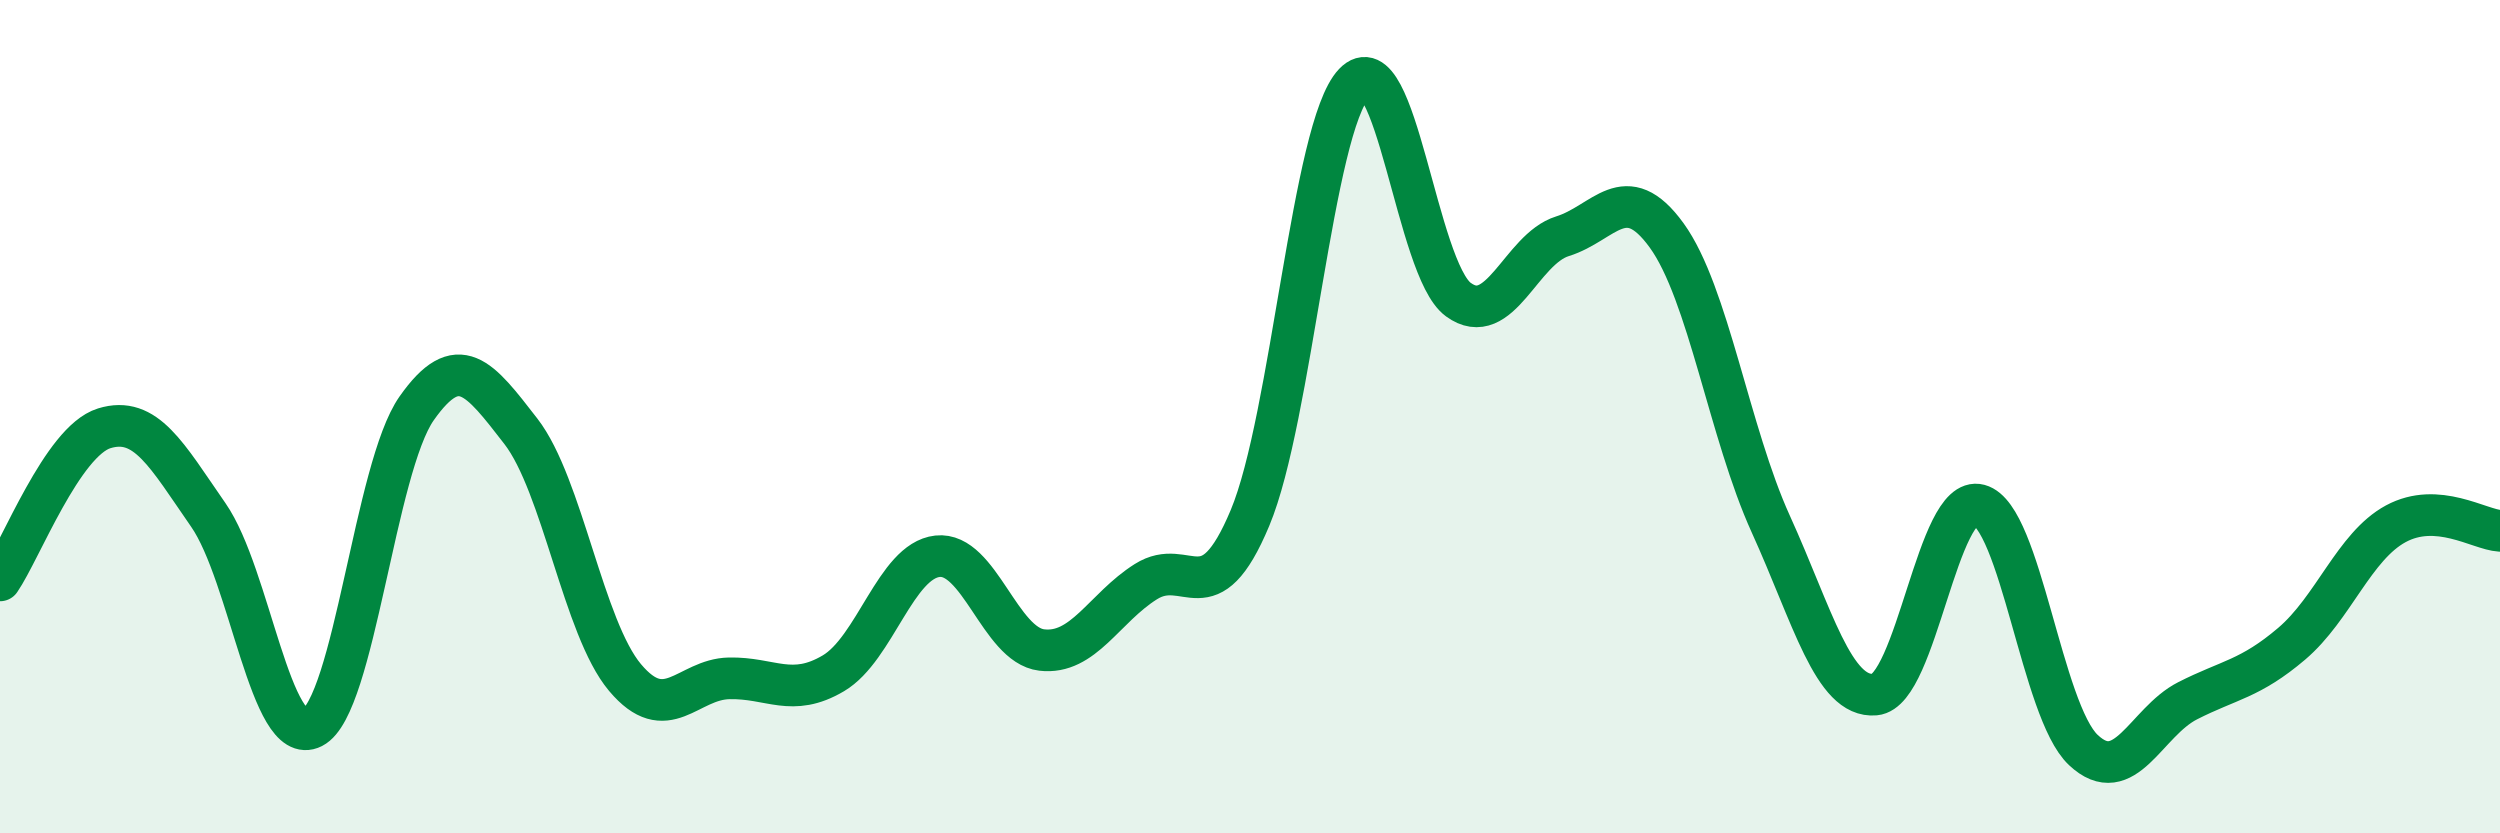
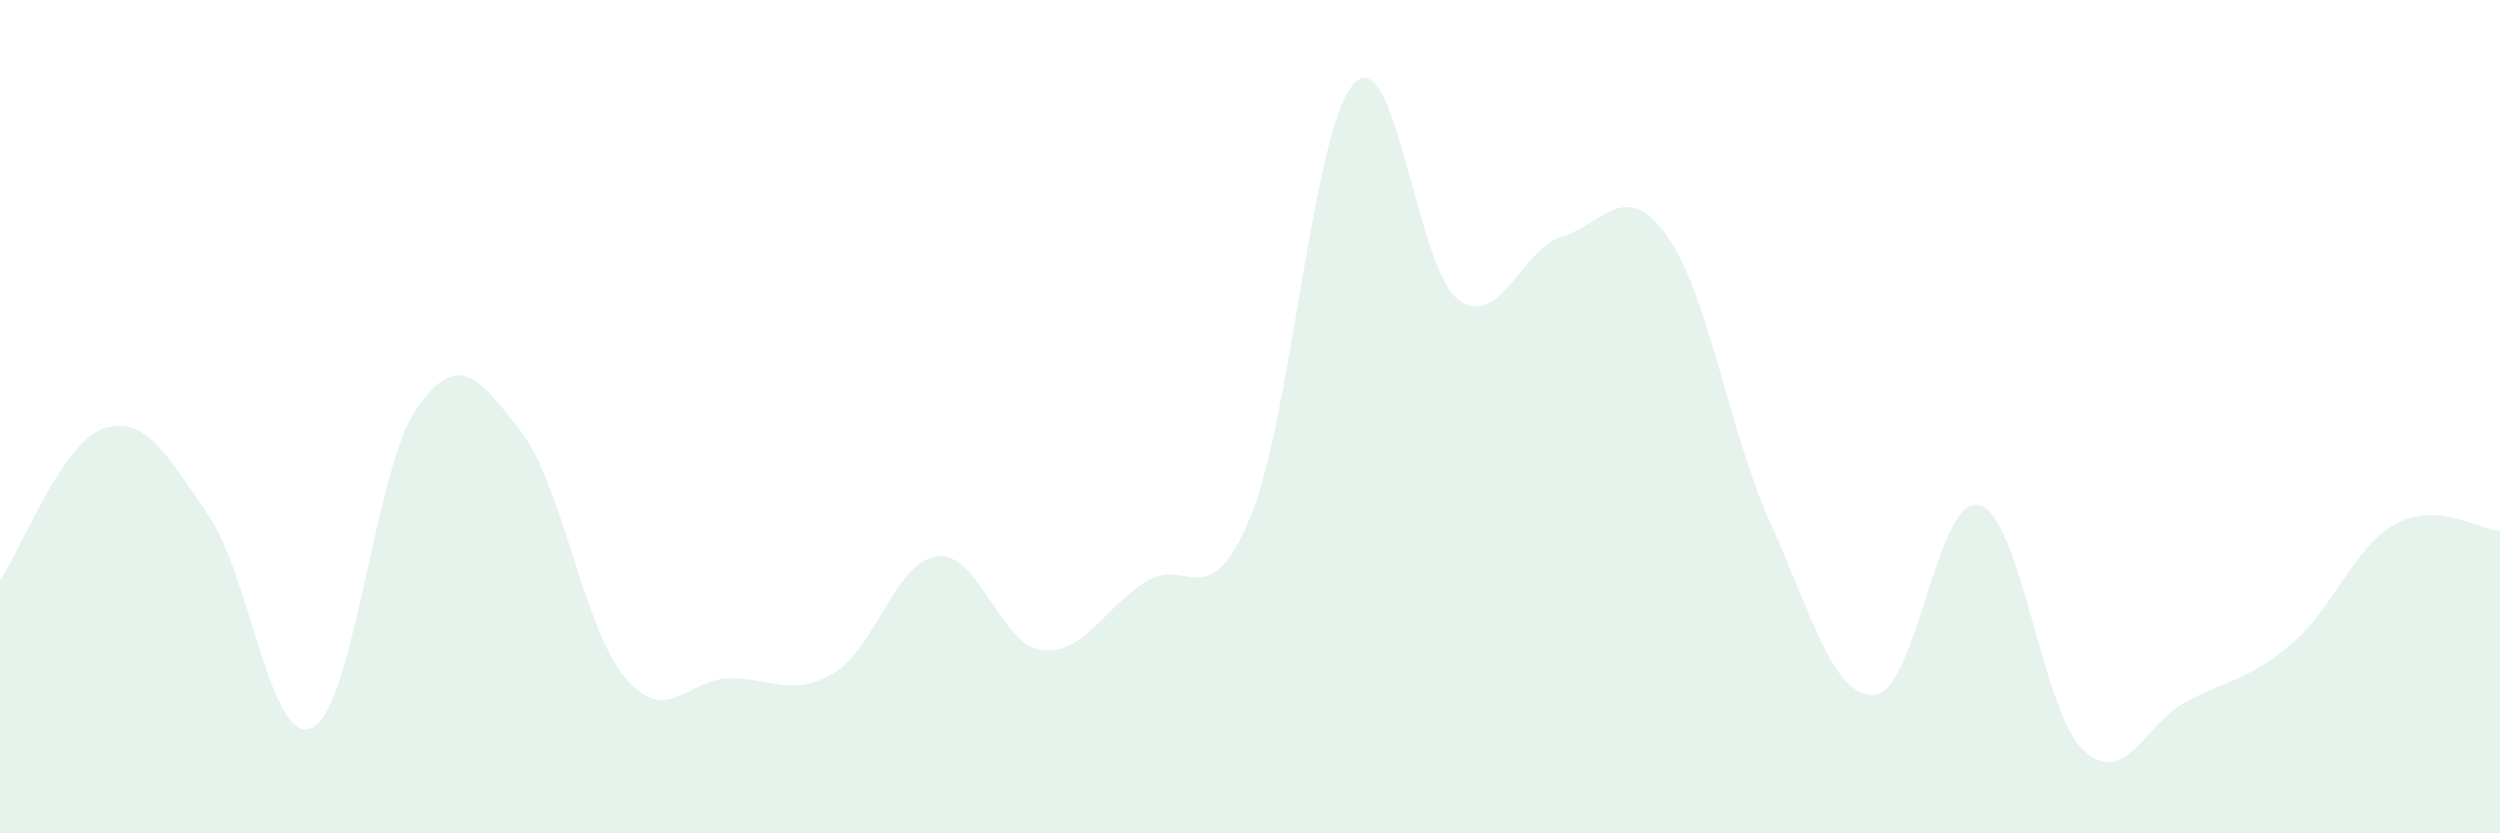
<svg xmlns="http://www.w3.org/2000/svg" width="60" height="20" viewBox="0 0 60 20">
  <path d="M 0,13.93 C 0.5,13.2 1.5,10.59 2.5,10.28 C 3.5,9.97 4,10.92 5,12.36 C 6,13.8 6.5,17.97 7.5,17.46 C 8.5,16.95 9,11.22 10,9.8 C 11,8.38 11.5,9.06 12.5,10.35 C 13.5,11.64 14,15.07 15,16.26 C 16,17.45 16.5,16.3 17.5,16.28 C 18.5,16.26 19,16.75 20,16.16 C 21,15.57 21.5,13.46 22.5,13.35 C 23.5,13.24 24,15.48 25,15.6 C 26,15.72 26.5,14.59 27.5,13.96 C 28.5,13.33 29,14.82 30,12.43 C 31,10.04 31.5,3.05 32.5,2 C 33.5,0.95 34,6.46 35,7.19 C 36,7.92 36.5,5.98 37.5,5.67 C 38.5,5.36 39,4.27 40,5.65 C 41,7.03 41.5,10.38 42.5,12.58 C 43.5,14.78 44,16.76 45,16.67 C 46,16.58 46.5,11.85 47.5,12.12 C 48.5,12.39 49,17.06 50,18 C 51,18.94 51.5,17.33 52.5,16.82 C 53.5,16.31 54,16.3 55,15.45 C 56,14.6 56.5,13.11 57.5,12.57 C 58.5,12.03 59.5,12.71 60,12.74L60 20L0 20Z" fill="#008740" opacity="0.1" stroke-linecap="round" stroke-linejoin="round" />
-   <path d="M 0,13.93 C 0.5,13.2 1.5,10.59 2.5,10.28 C 3.5,9.97 4,10.92 5,12.36 C 6,13.8 6.5,17.97 7.5,17.46 C 8.5,16.95 9,11.22 10,9.8 C 11,8.38 11.5,9.06 12.5,10.35 C 13.5,11.64 14,15.07 15,16.26 C 16,17.45 16.5,16.3 17.5,16.28 C 18.5,16.26 19,16.75 20,16.16 C 21,15.57 21.5,13.46 22.5,13.35 C 23.5,13.24 24,15.48 25,15.6 C 26,15.72 26.5,14.59 27.5,13.96 C 28.5,13.33 29,14.82 30,12.43 C 31,10.04 31.5,3.05 32.5,2 C 33.5,0.95 34,6.46 35,7.19 C 36,7.92 36.5,5.98 37.5,5.67 C 38.5,5.36 39,4.27 40,5.65 C 41,7.03 41.5,10.38 42.5,12.58 C 43.5,14.78 44,16.76 45,16.67 C 46,16.58 46.5,11.85 47.5,12.12 C 48.5,12.39 49,17.06 50,18 C 51,18.94 51.5,17.33 52.5,16.82 C 53.5,16.31 54,16.3 55,15.45 C 56,14.6 56.5,13.11 57.5,12.57 C 58.5,12.03 59.5,12.71 60,12.74" stroke="#008740" stroke-width="1" fill="none" stroke-linecap="round" stroke-linejoin="round" />
</svg>